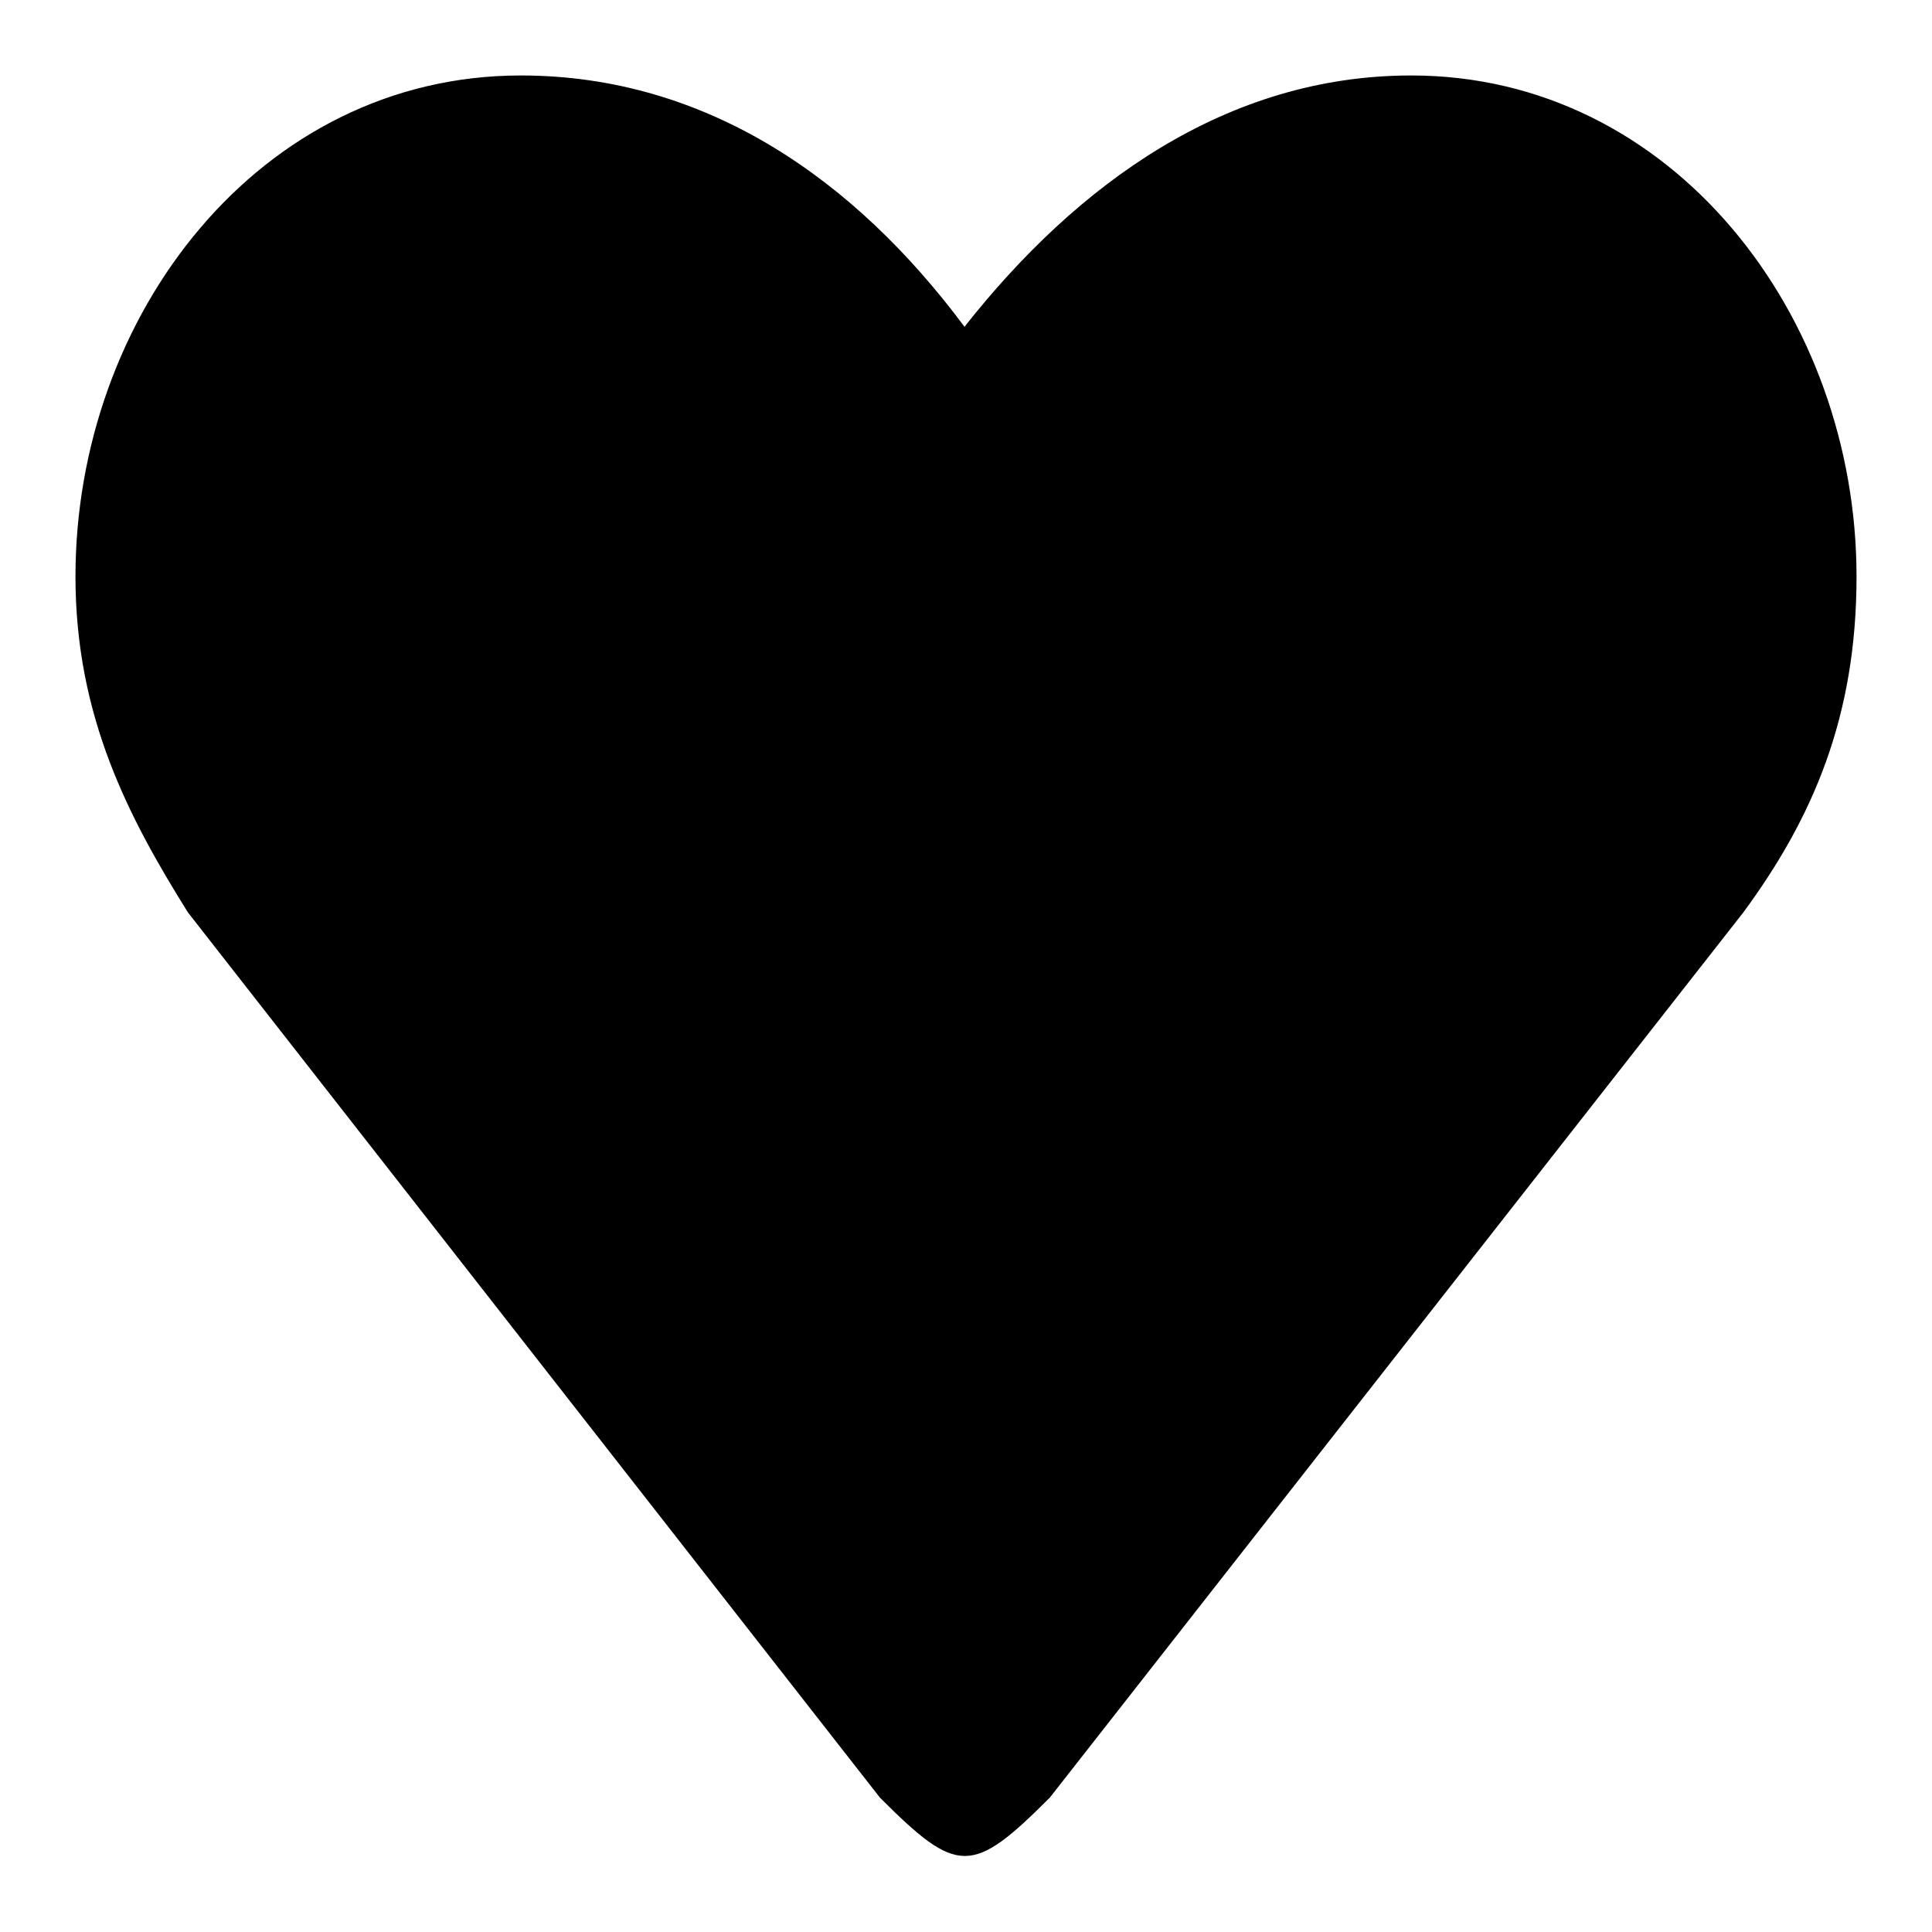
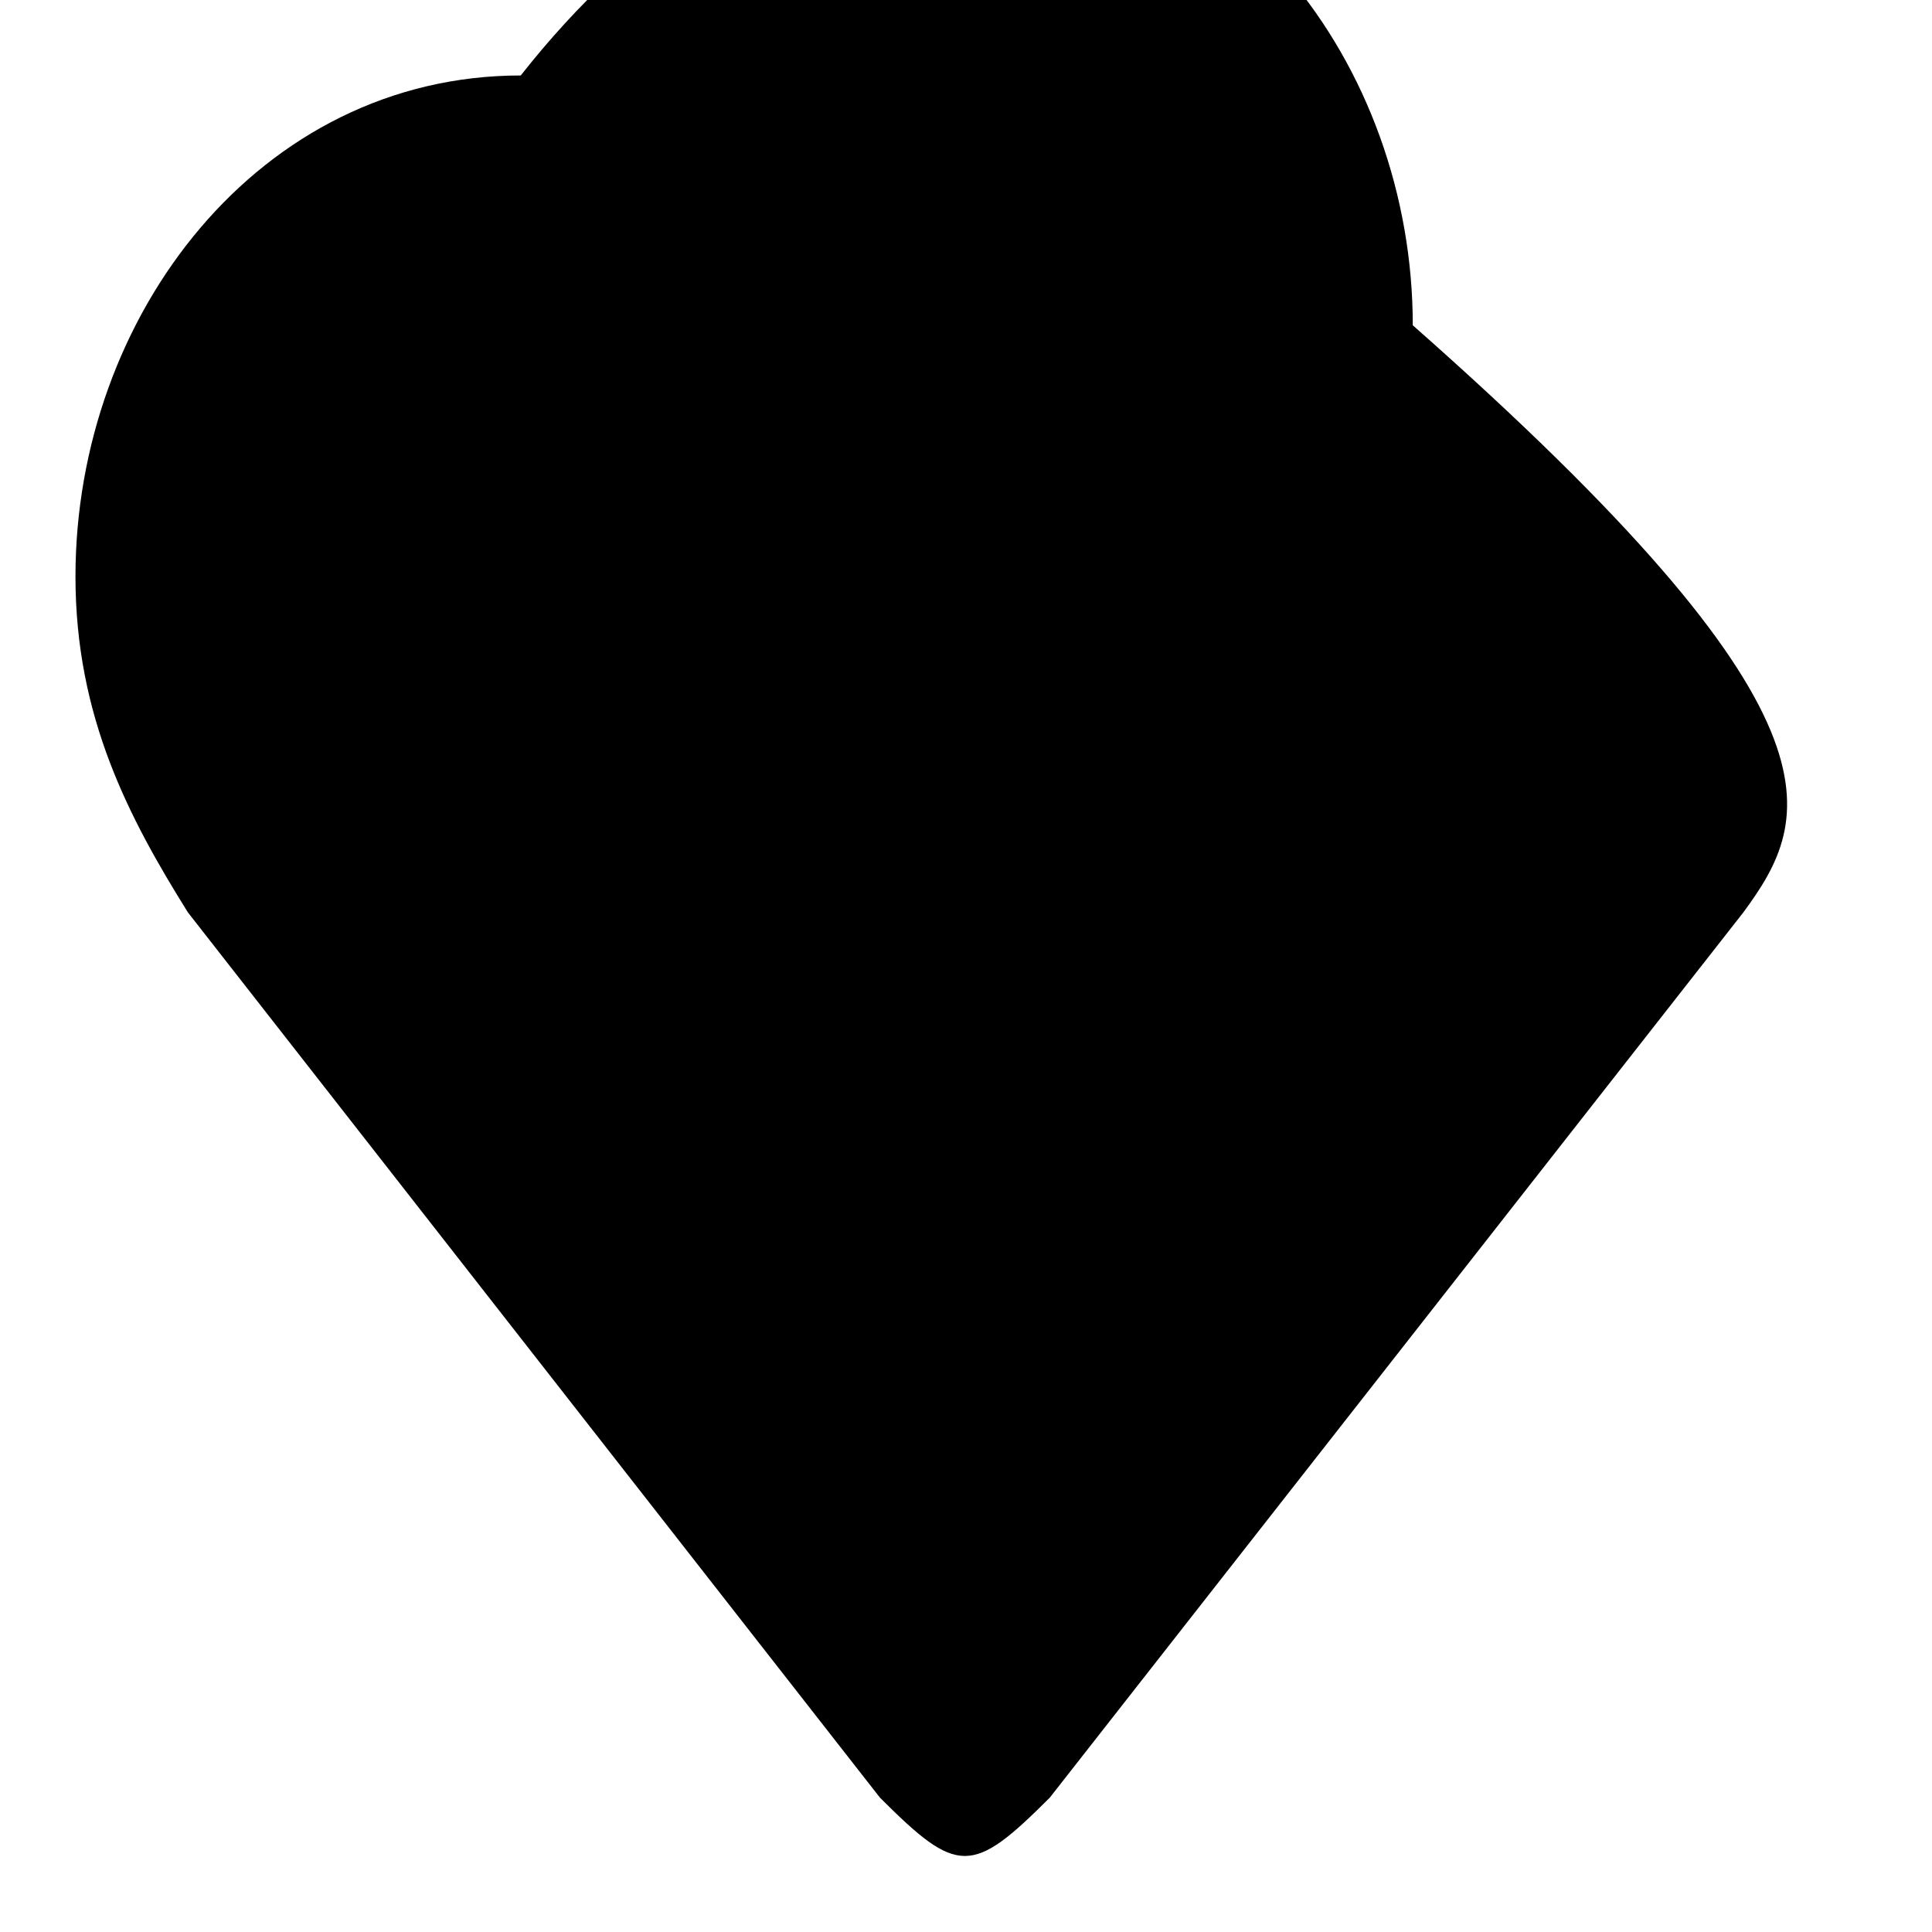
<svg xmlns="http://www.w3.org/2000/svg" version="1.1" x="0px" y="0px" viewBox="0 0 256 256" enable-background="new 0 0 256 256" xml:space="preserve">
  <g>
    <g>
-       <path fill="#000000" d="M231,120.9l-91.9,117.3c-10.3,10.3-12.2,10.3-22.5,0L24.9,120.9C17.1,108.4,10,95,10,76.4c0-34.6,24.4-66.4,59-66.4c24.6,0,44.3,13.8,58.8,33.3c14.9-18.9,34.7-33.3,59.2-33.3c34.6,0,59,31.8,59,66.4C246,95,240.2,108.4,231,120.9z" />
+       <path fill="#000000" d="M231,120.9l-91.9,117.3c-10.3,10.3-12.2,10.3-22.5,0L24.9,120.9C17.1,108.4,10,95,10,76.4c0-34.6,24.4-66.4,59-66.4c14.9-18.9,34.7-33.3,59.2-33.3c34.6,0,59,31.8,59,66.4C246,95,240.2,108.4,231,120.9z" />
    </g>
  </g>
</svg>